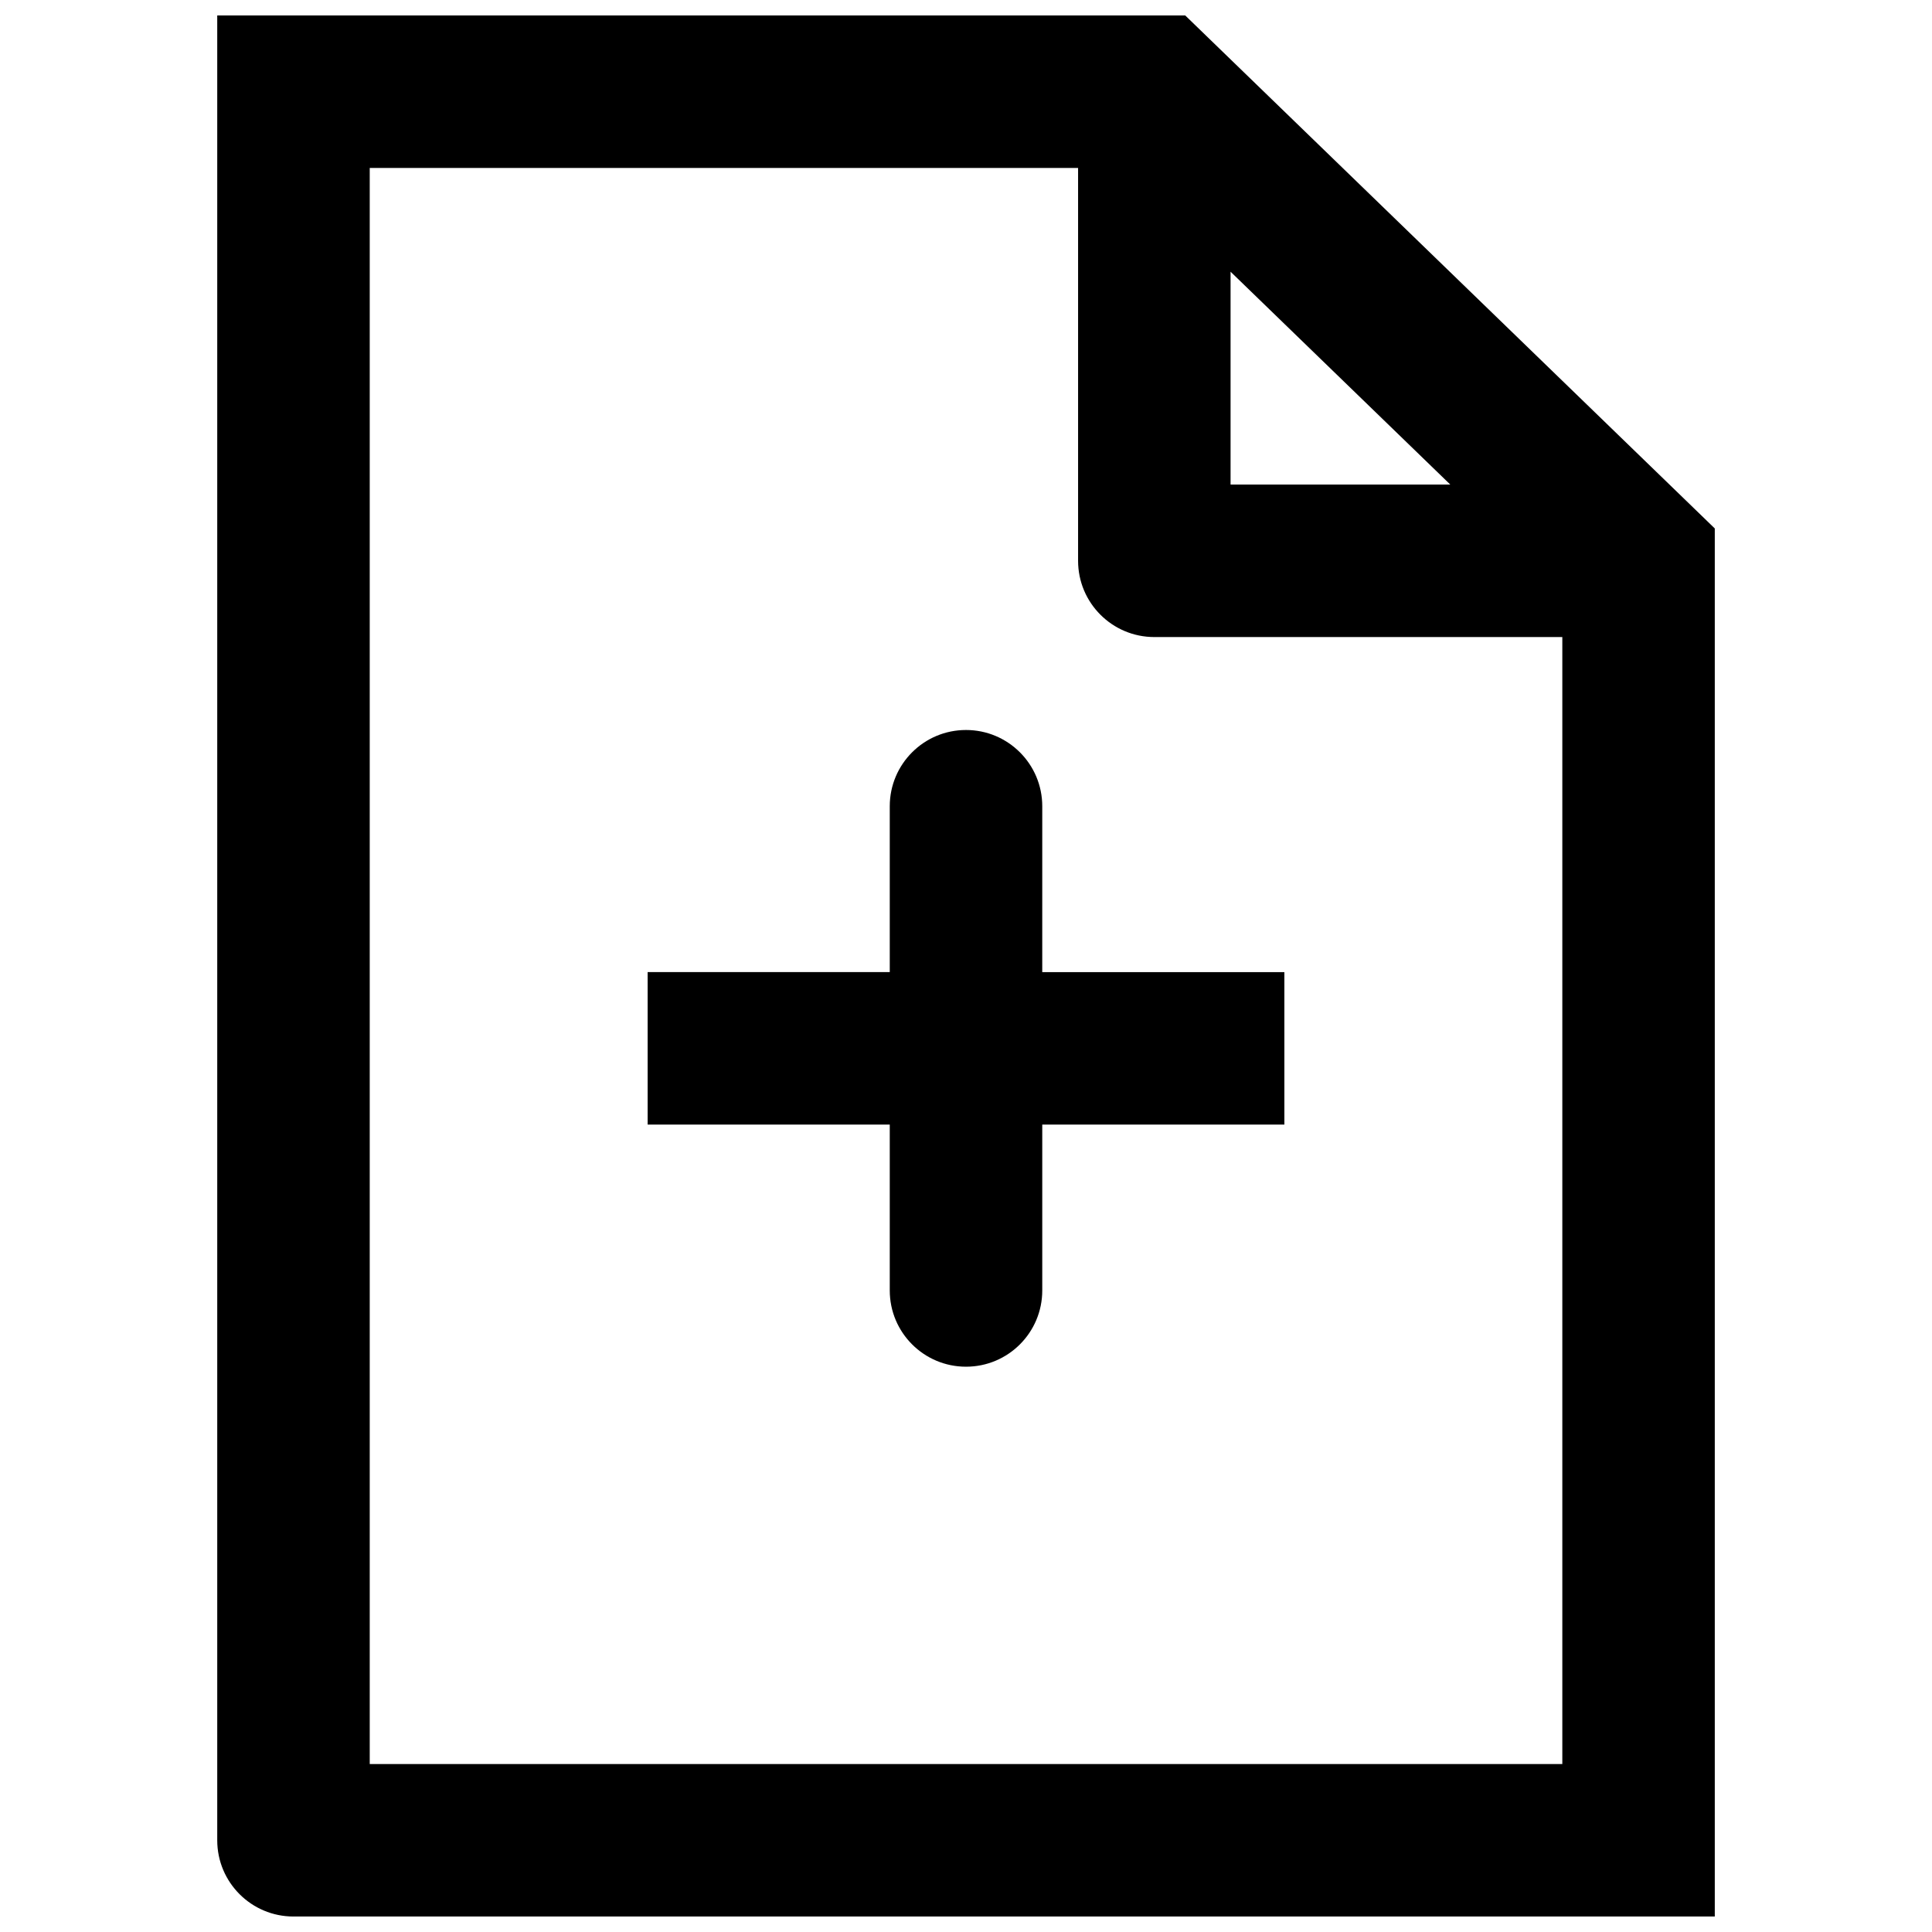
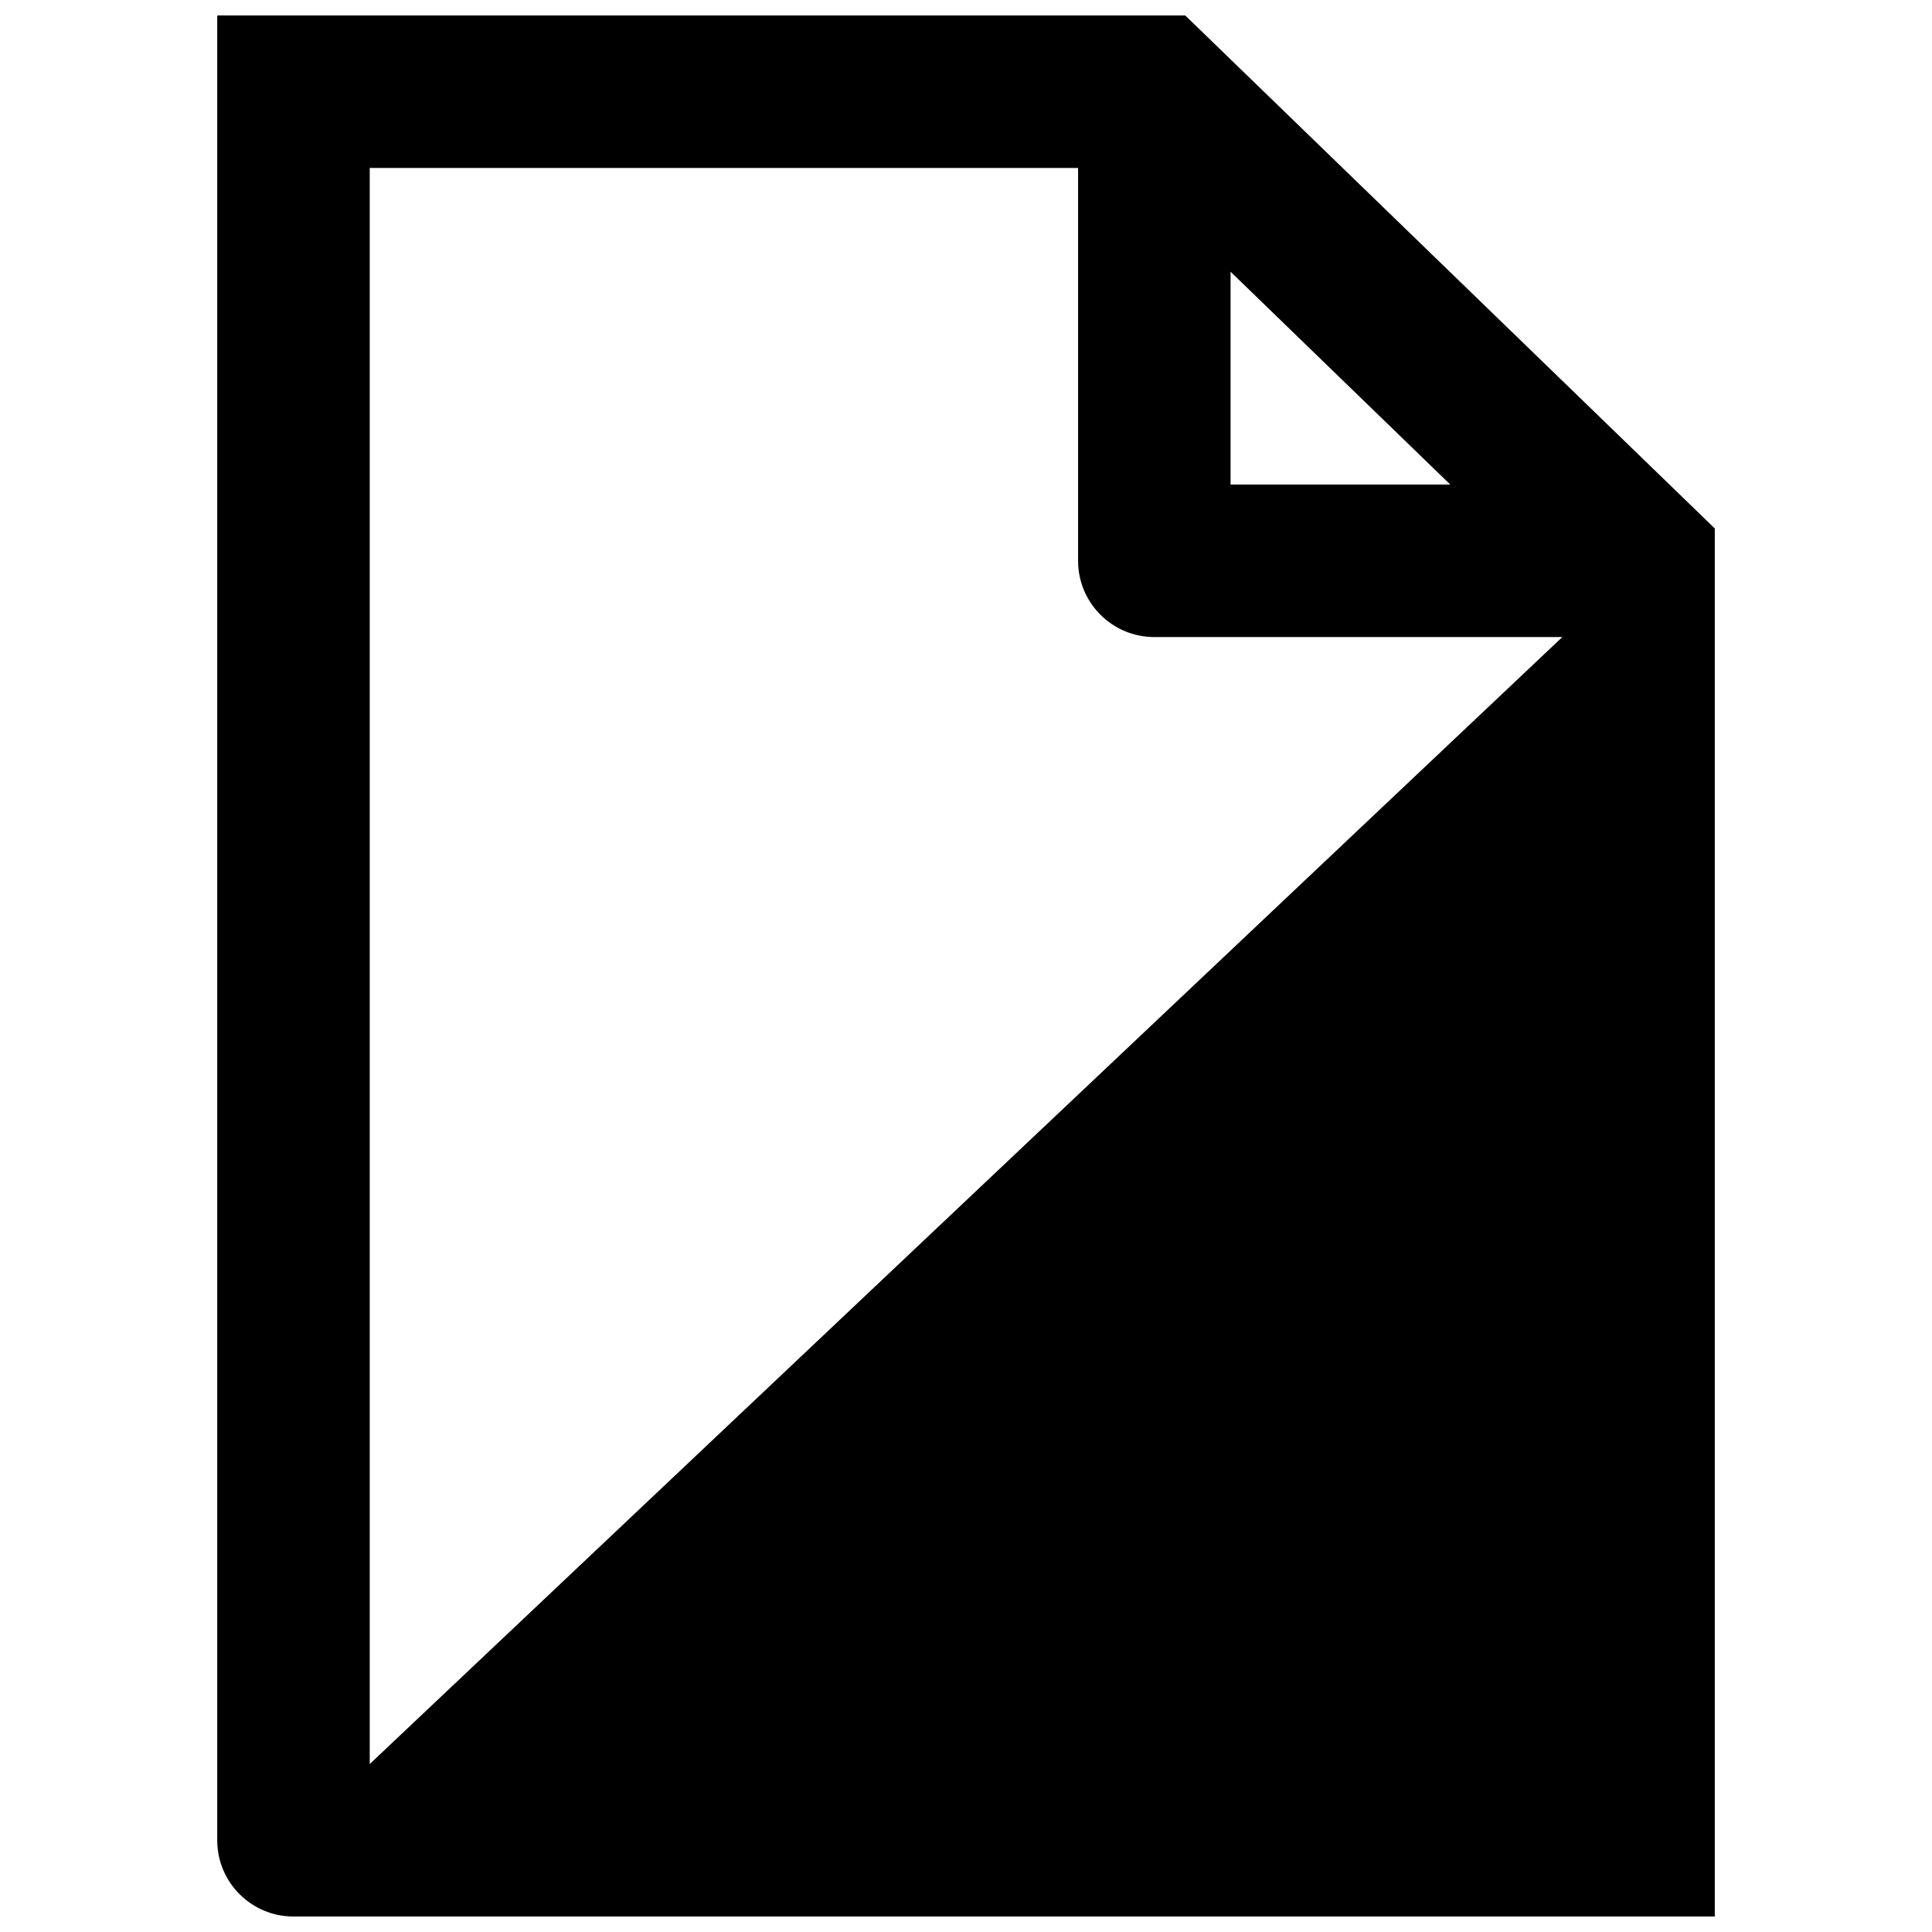
<svg xmlns="http://www.w3.org/2000/svg" width="800px" height="800px" version="1.1" viewBox="144 144 512 512">
  <defs>
    <clipPath id="a">
      <path d="m201 148.09h398v503.81h-398z" />
    </clipPath>
  </defs>
  <g clip-path="url(#a)">
-     <path d="m458.09 148.09h-256.52v483.6c0 11.16 9.047 20.207 20.207 20.207h376.66v-367.85zm12.023 67.918 58.215 56.395h-58.215zm-228.13 395.48v-422.98h187.72v104.11c0 11.16 9.047 20.207 20.207 20.207l108.12 0.004v298.66z" />
+     <path d="m458.09 148.09h-256.52v483.6c0 11.16 9.047 20.207 20.207 20.207h376.66v-367.85zm12.023 67.918 58.215 56.395h-58.215zm-228.13 395.48v-422.98h187.72v104.11c0 11.16 9.047 20.207 20.207 20.207l108.12 0.004z" />
  </g>
-   <path d="m484.37 401.62h-64.164l0.004-43.957c0-11.16-9.047-20.207-20.207-20.207-11.164 0-20.207 9.047-20.207 20.207v43.953h-64.164v40.414h64.164v43.953c0 11.16 9.047 20.207 20.207 20.207s20.207-9.047 20.207-20.207v-43.953h64.164z" />
</svg>